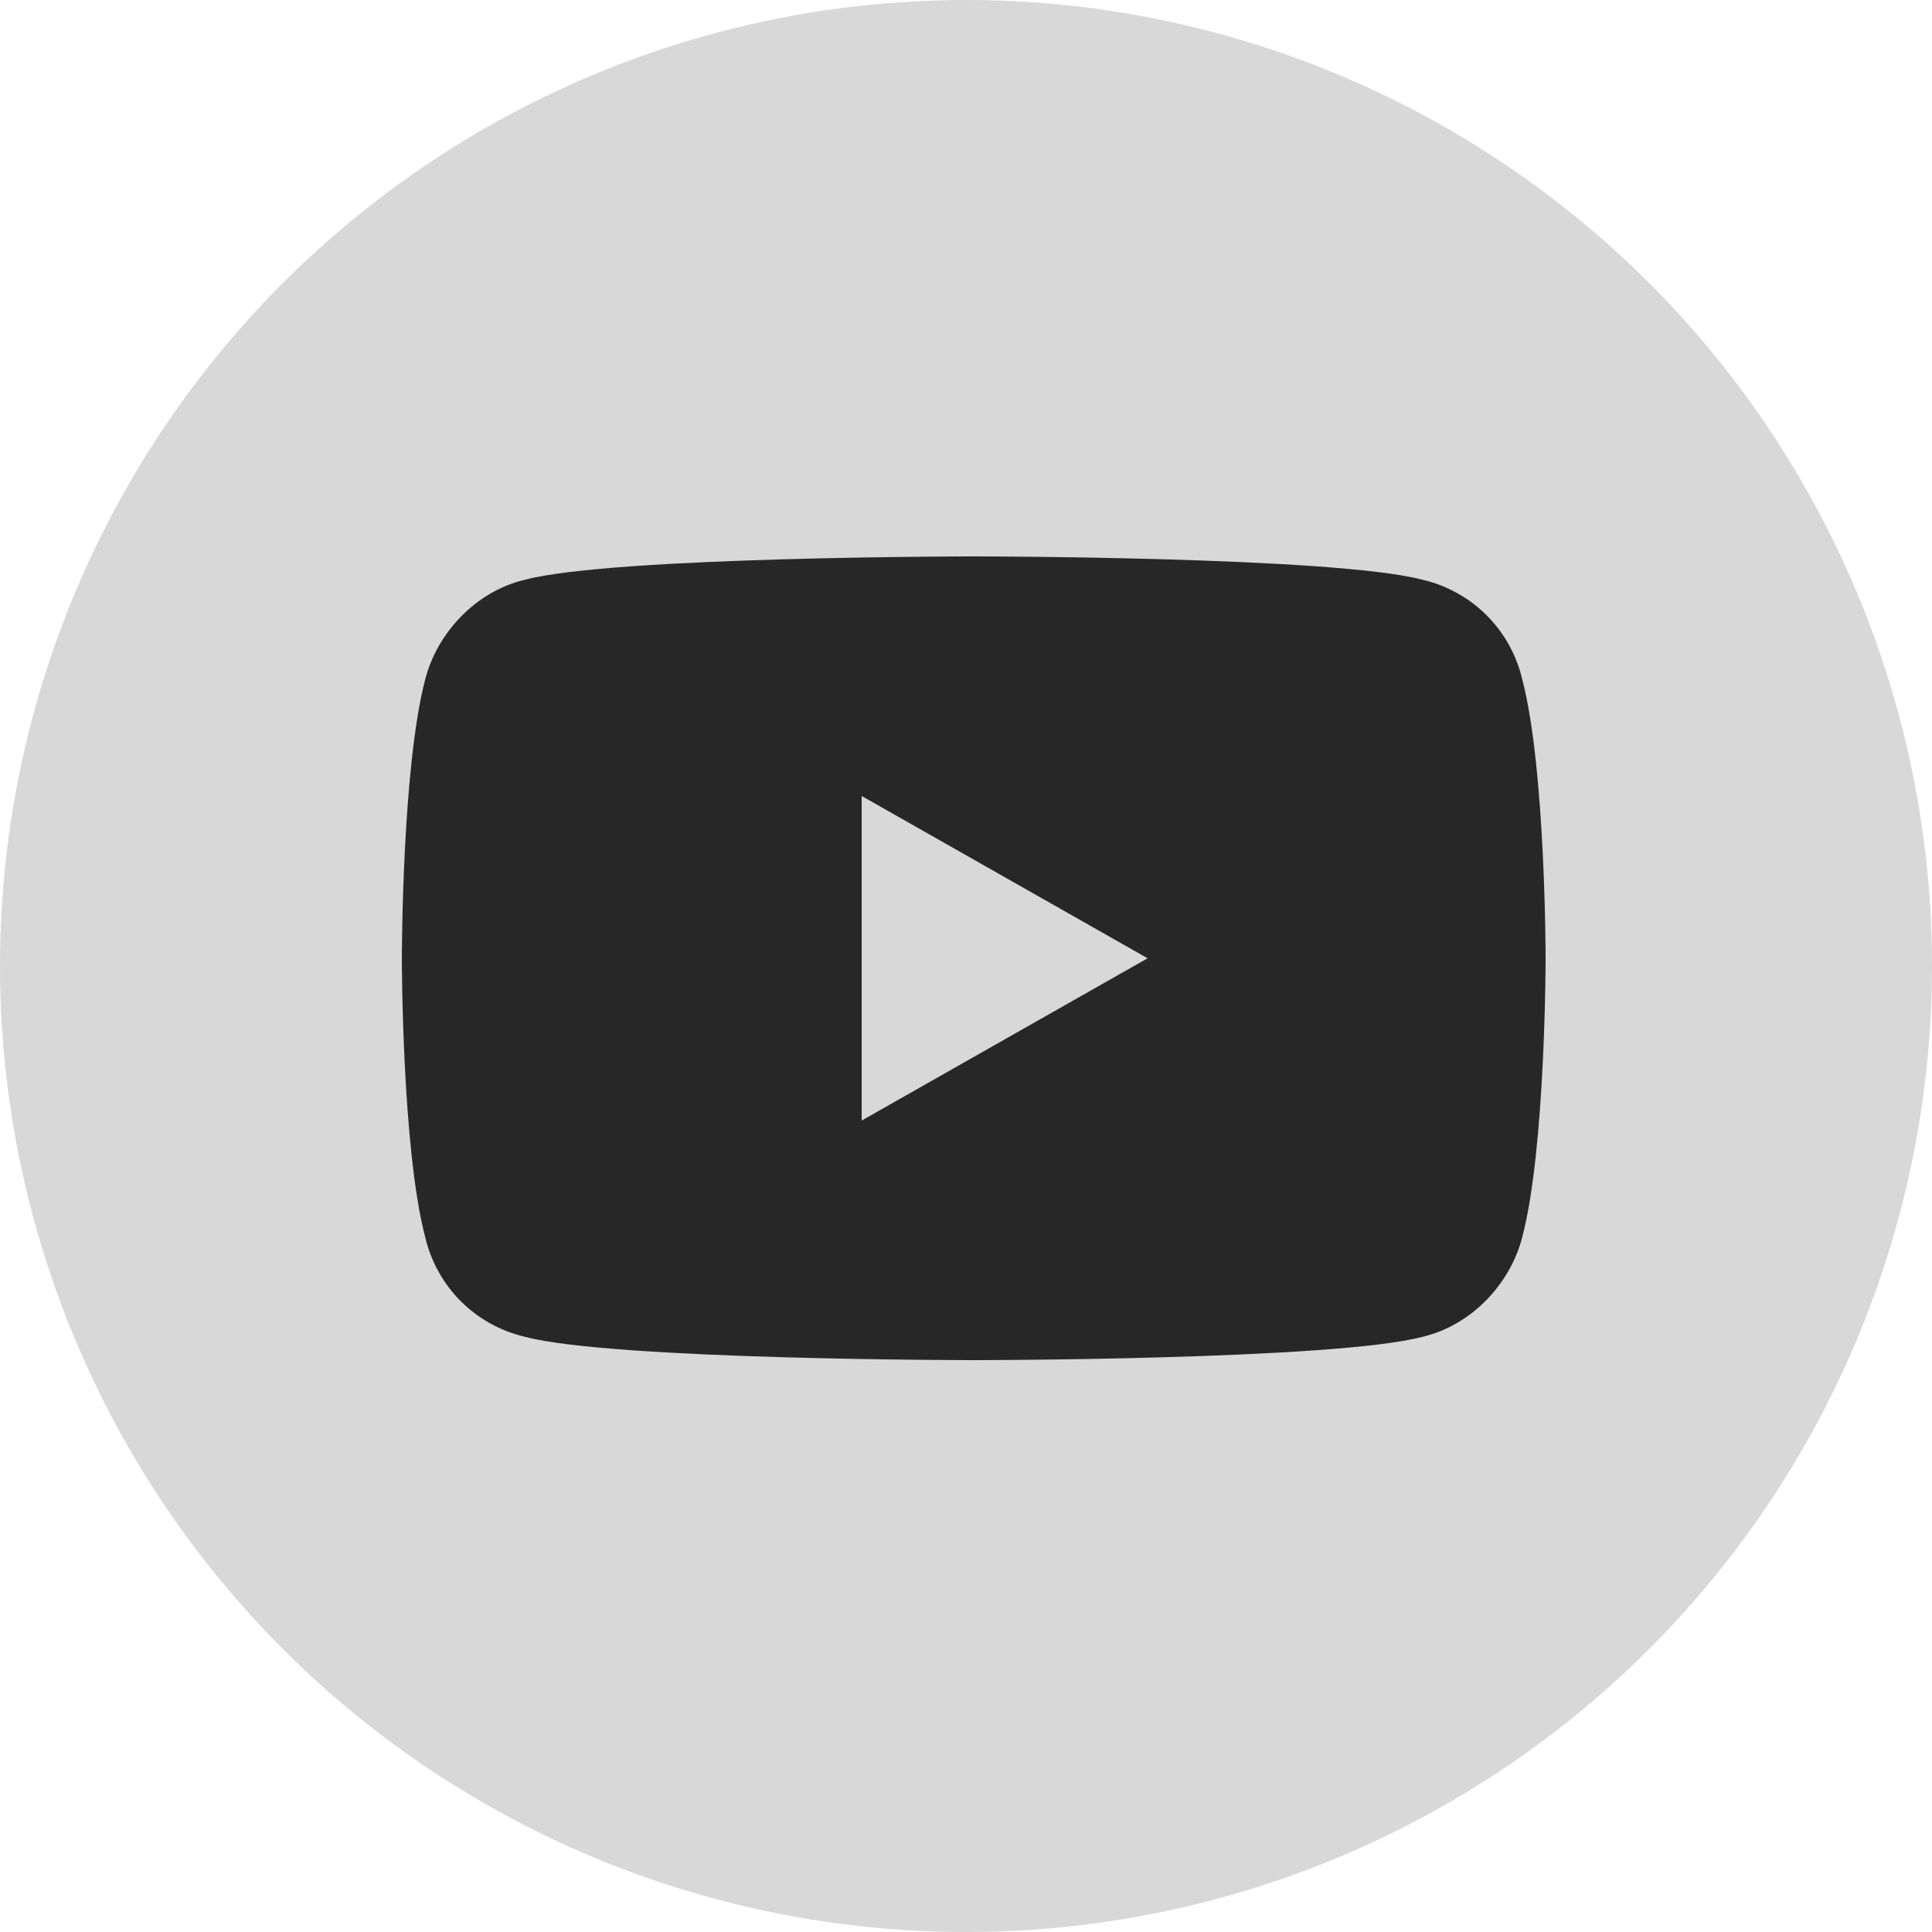
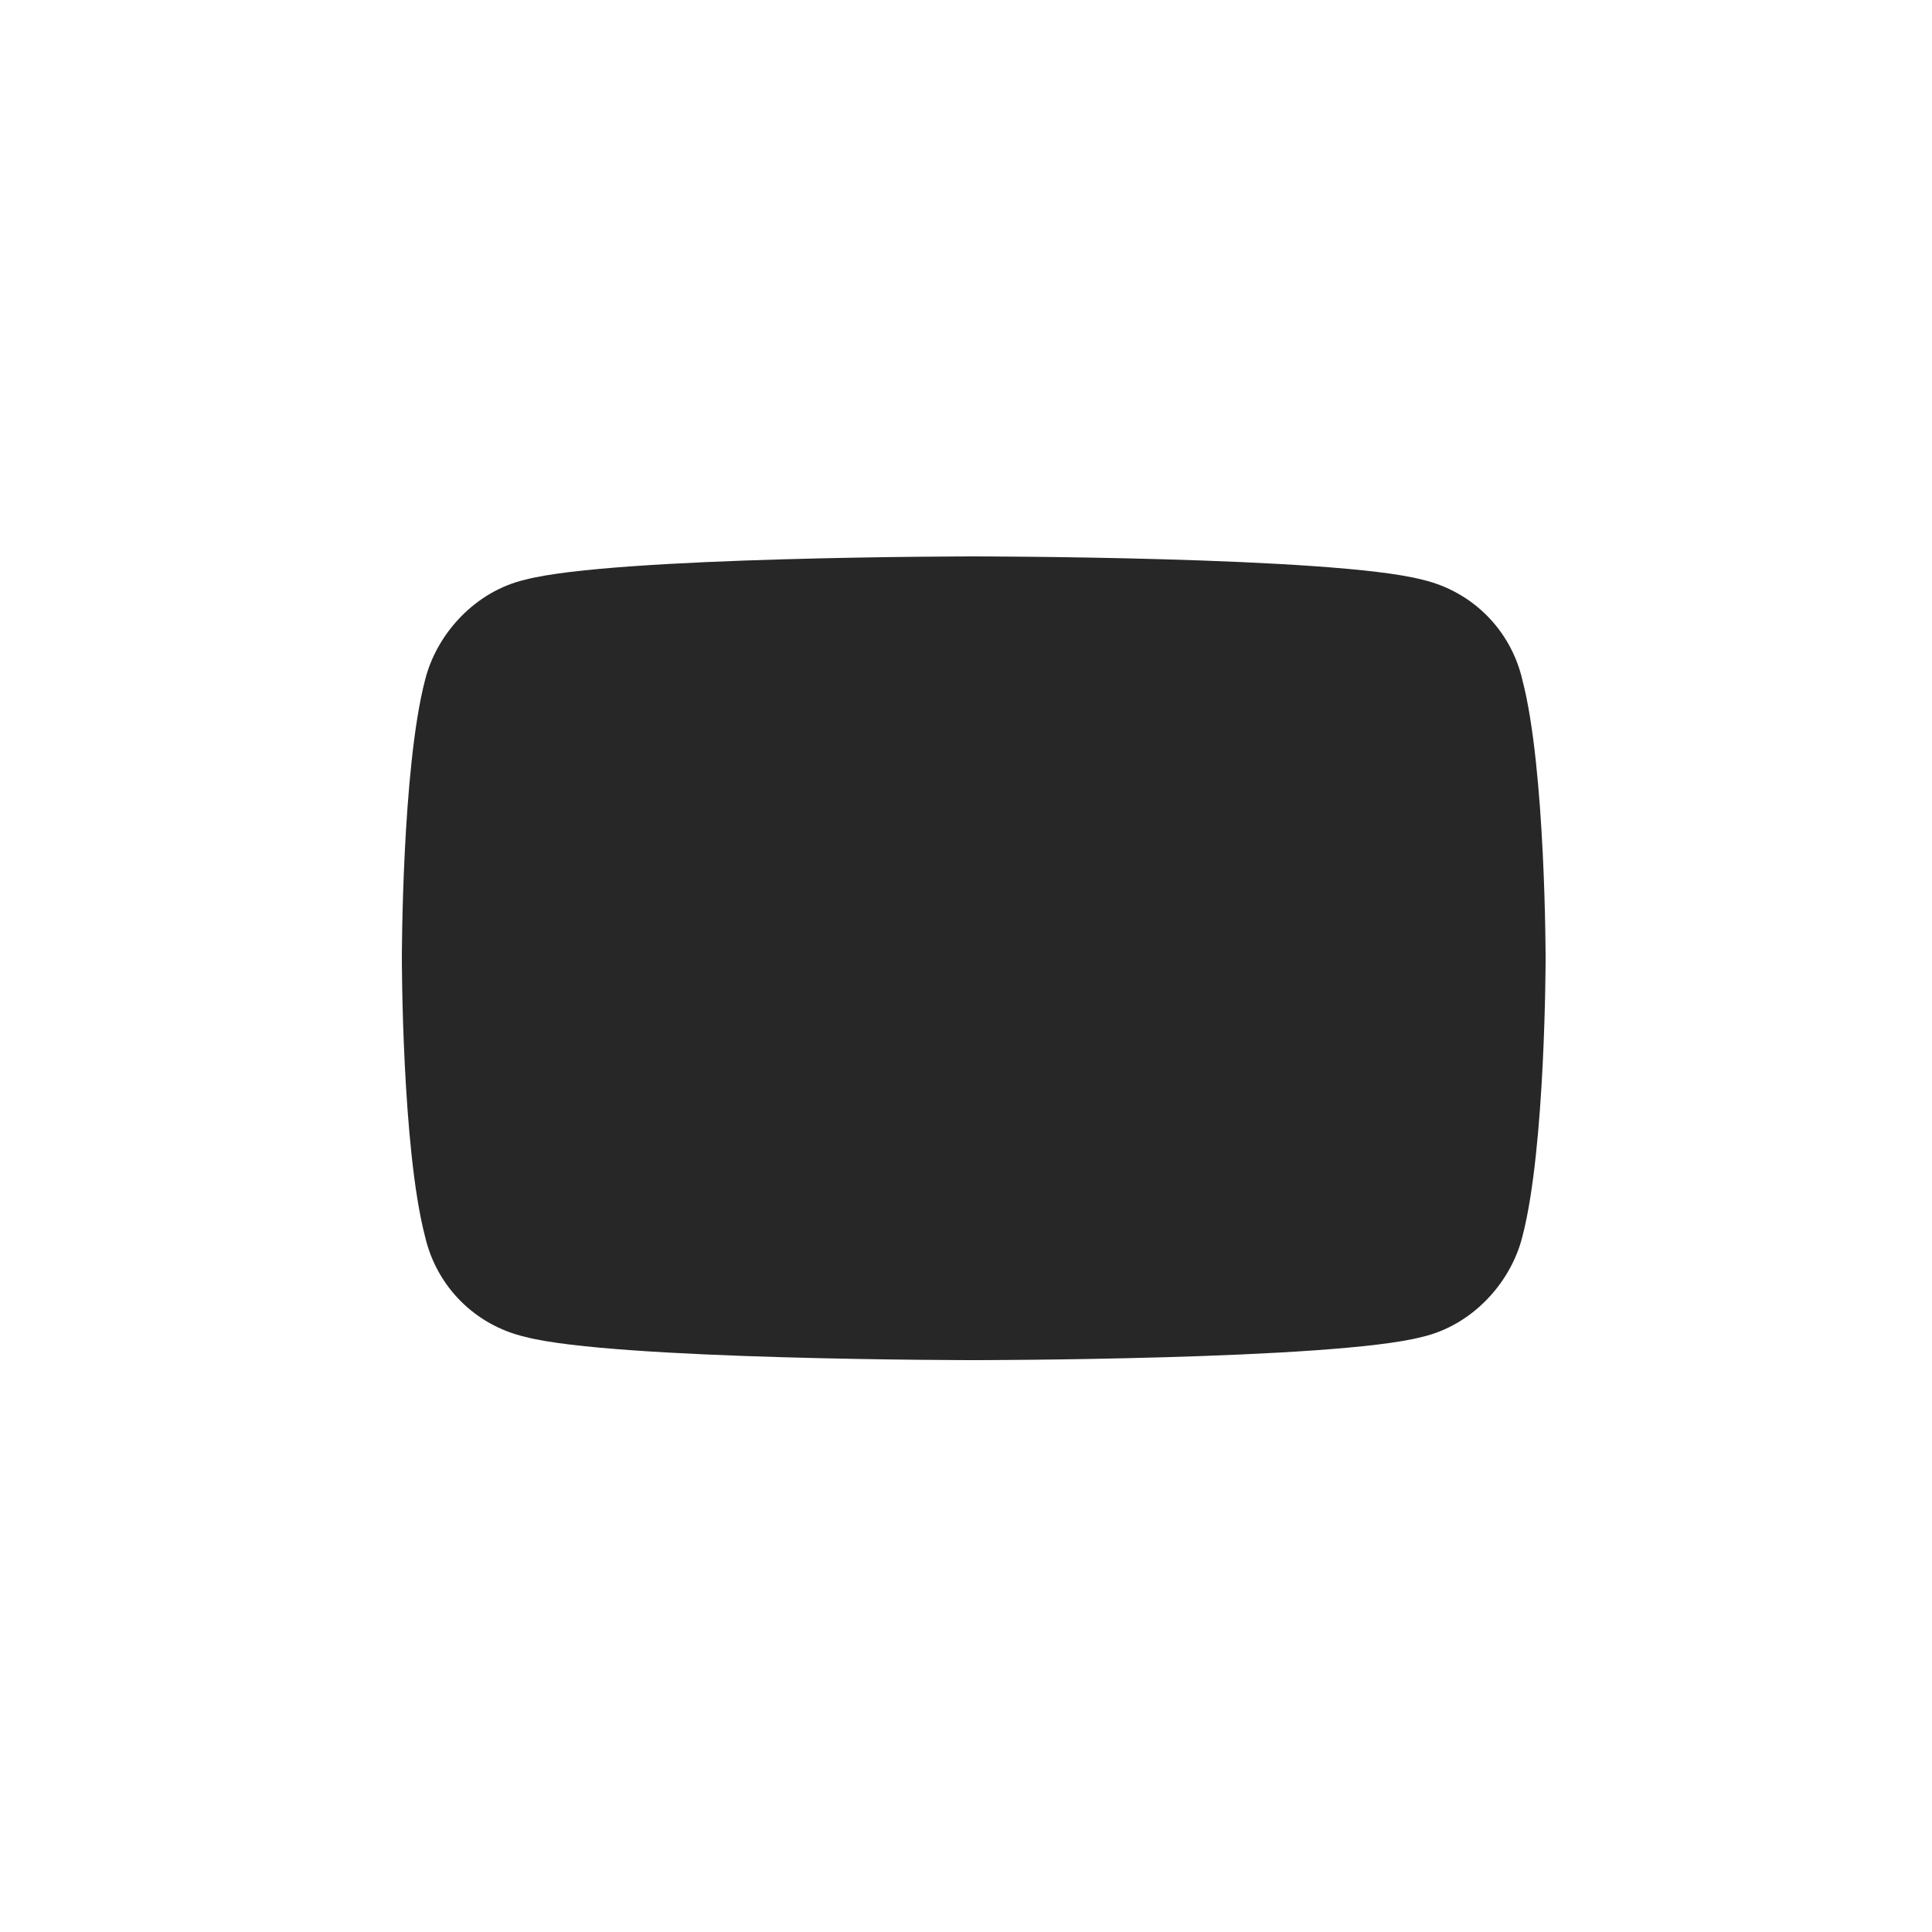
<svg xmlns="http://www.w3.org/2000/svg" width="50px" height="50px" version="1.1" id="Calque_1" viewBox="0 0 50 50" style="enable-background:new 0 0 50 50;" xml:space="preserve">
  <style type="text/css">
	.st0{fill-rule:evenodd;clip-rule:evenodd;fill:#D8D8D8;}
	.st1{fill:#272727;}
</style>
  <g>
    <g transform="translate(-1117, -10484)">
      <g transform="translate(1117, 10484)">
-         <circle class="st0" cx="25" cy="25" r="25" />
-         <path class="st1" d="M39.4,17.6c-0.3-1.3-1.3-2.3-2.6-2.6c-2.3-0.6-11.6-0.6-11.6-0.6s-9.3,0-11.6,0.6c-1.3,0.3-2.3,1.4-2.6,2.6     c-0.6,2.3-0.6,7.2-0.6,7.2s0,4.9,0.6,7.2c0.3,1.3,1.3,2.3,2.6,2.6c2.3,0.6,11.6,0.6,11.6,0.6s9.3,0,11.6-0.6     c1.3-0.3,2.3-1.4,2.6-2.6c0.6-2.3,0.6-7.2,0.6-7.2S40,19.9,39.4,17.6z M22.3,29v-8.4l7.4,4.2L22.3,29z" />
+         <path class="st1" d="M39.4,17.6c-0.3-1.3-1.3-2.3-2.6-2.6c-2.3-0.6-11.6-0.6-11.6-0.6s-9.3,0-11.6,0.6c-1.3,0.3-2.3,1.4-2.6,2.6     c-0.6,2.3-0.6,7.2-0.6,7.2s0,4.9,0.6,7.2c0.3,1.3,1.3,2.3,2.6,2.6c2.3,0.6,11.6,0.6,11.6,0.6s9.3,0,11.6-0.6     c1.3-0.3,2.3-1.4,2.6-2.6c0.6-2.3,0.6-7.2,0.6-7.2S40,19.9,39.4,17.6z M22.3,29l7.4,4.2L22.3,29z" />
      </g>
    </g>
  </g>
</svg>